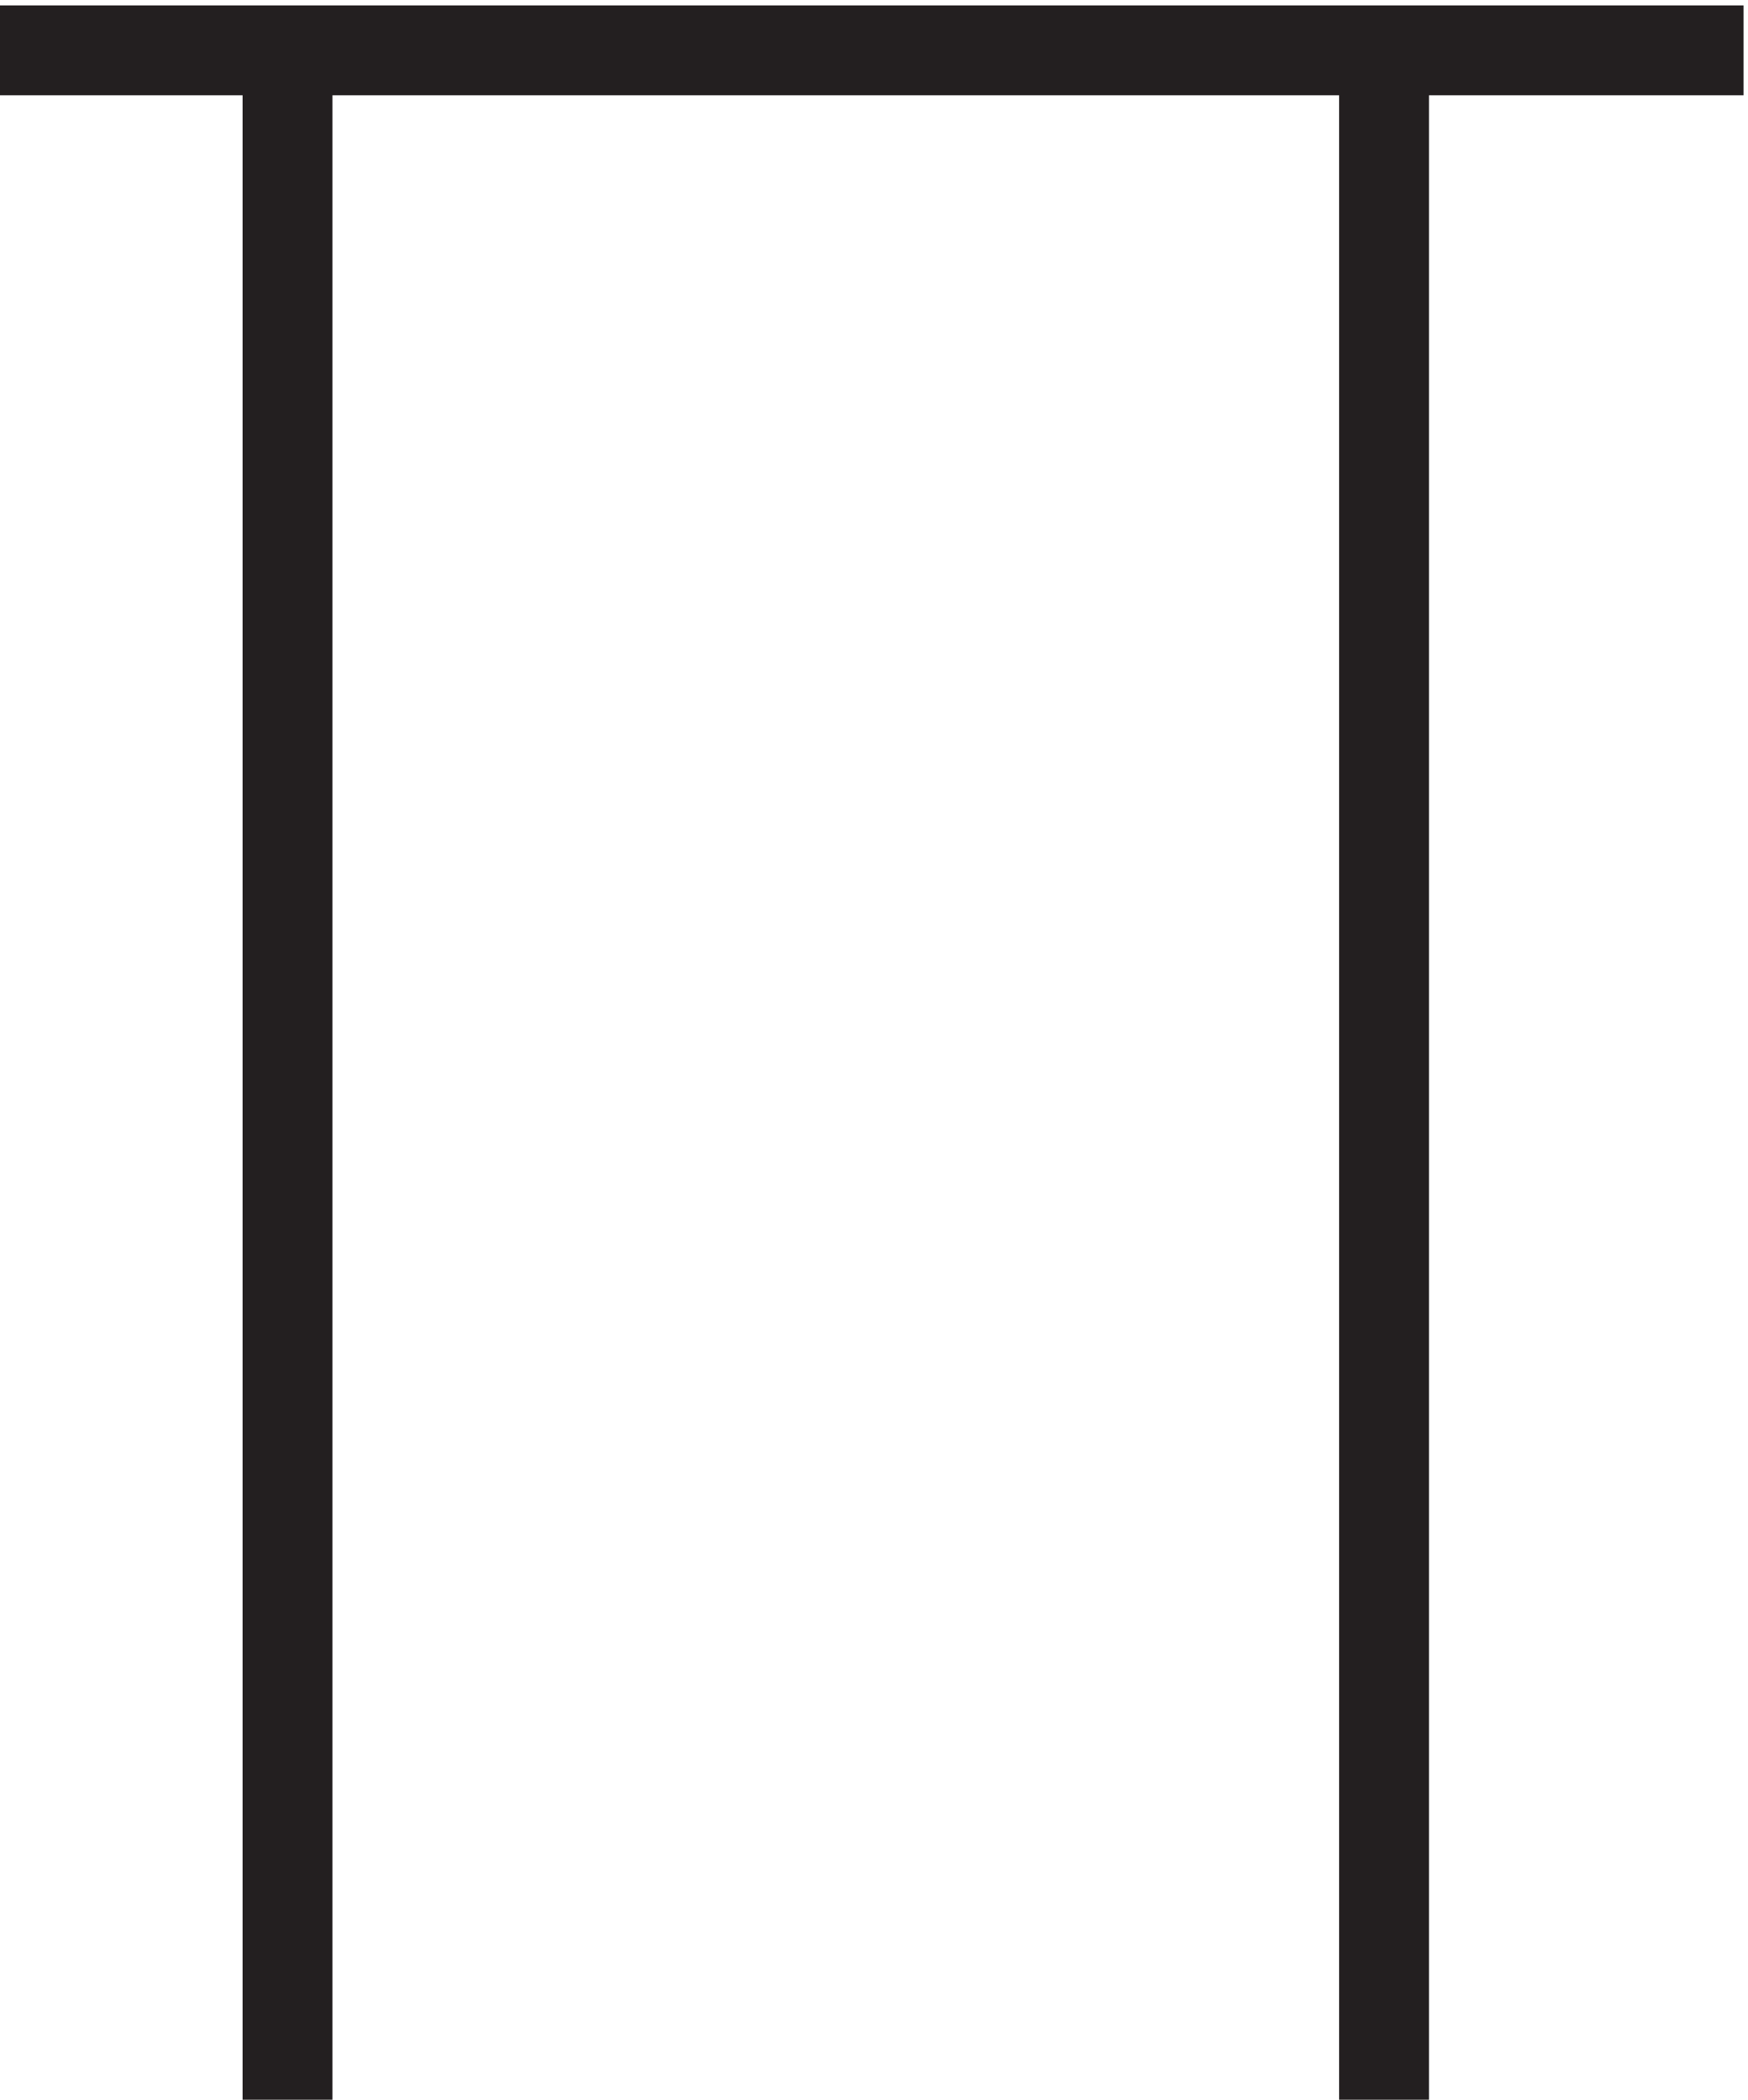
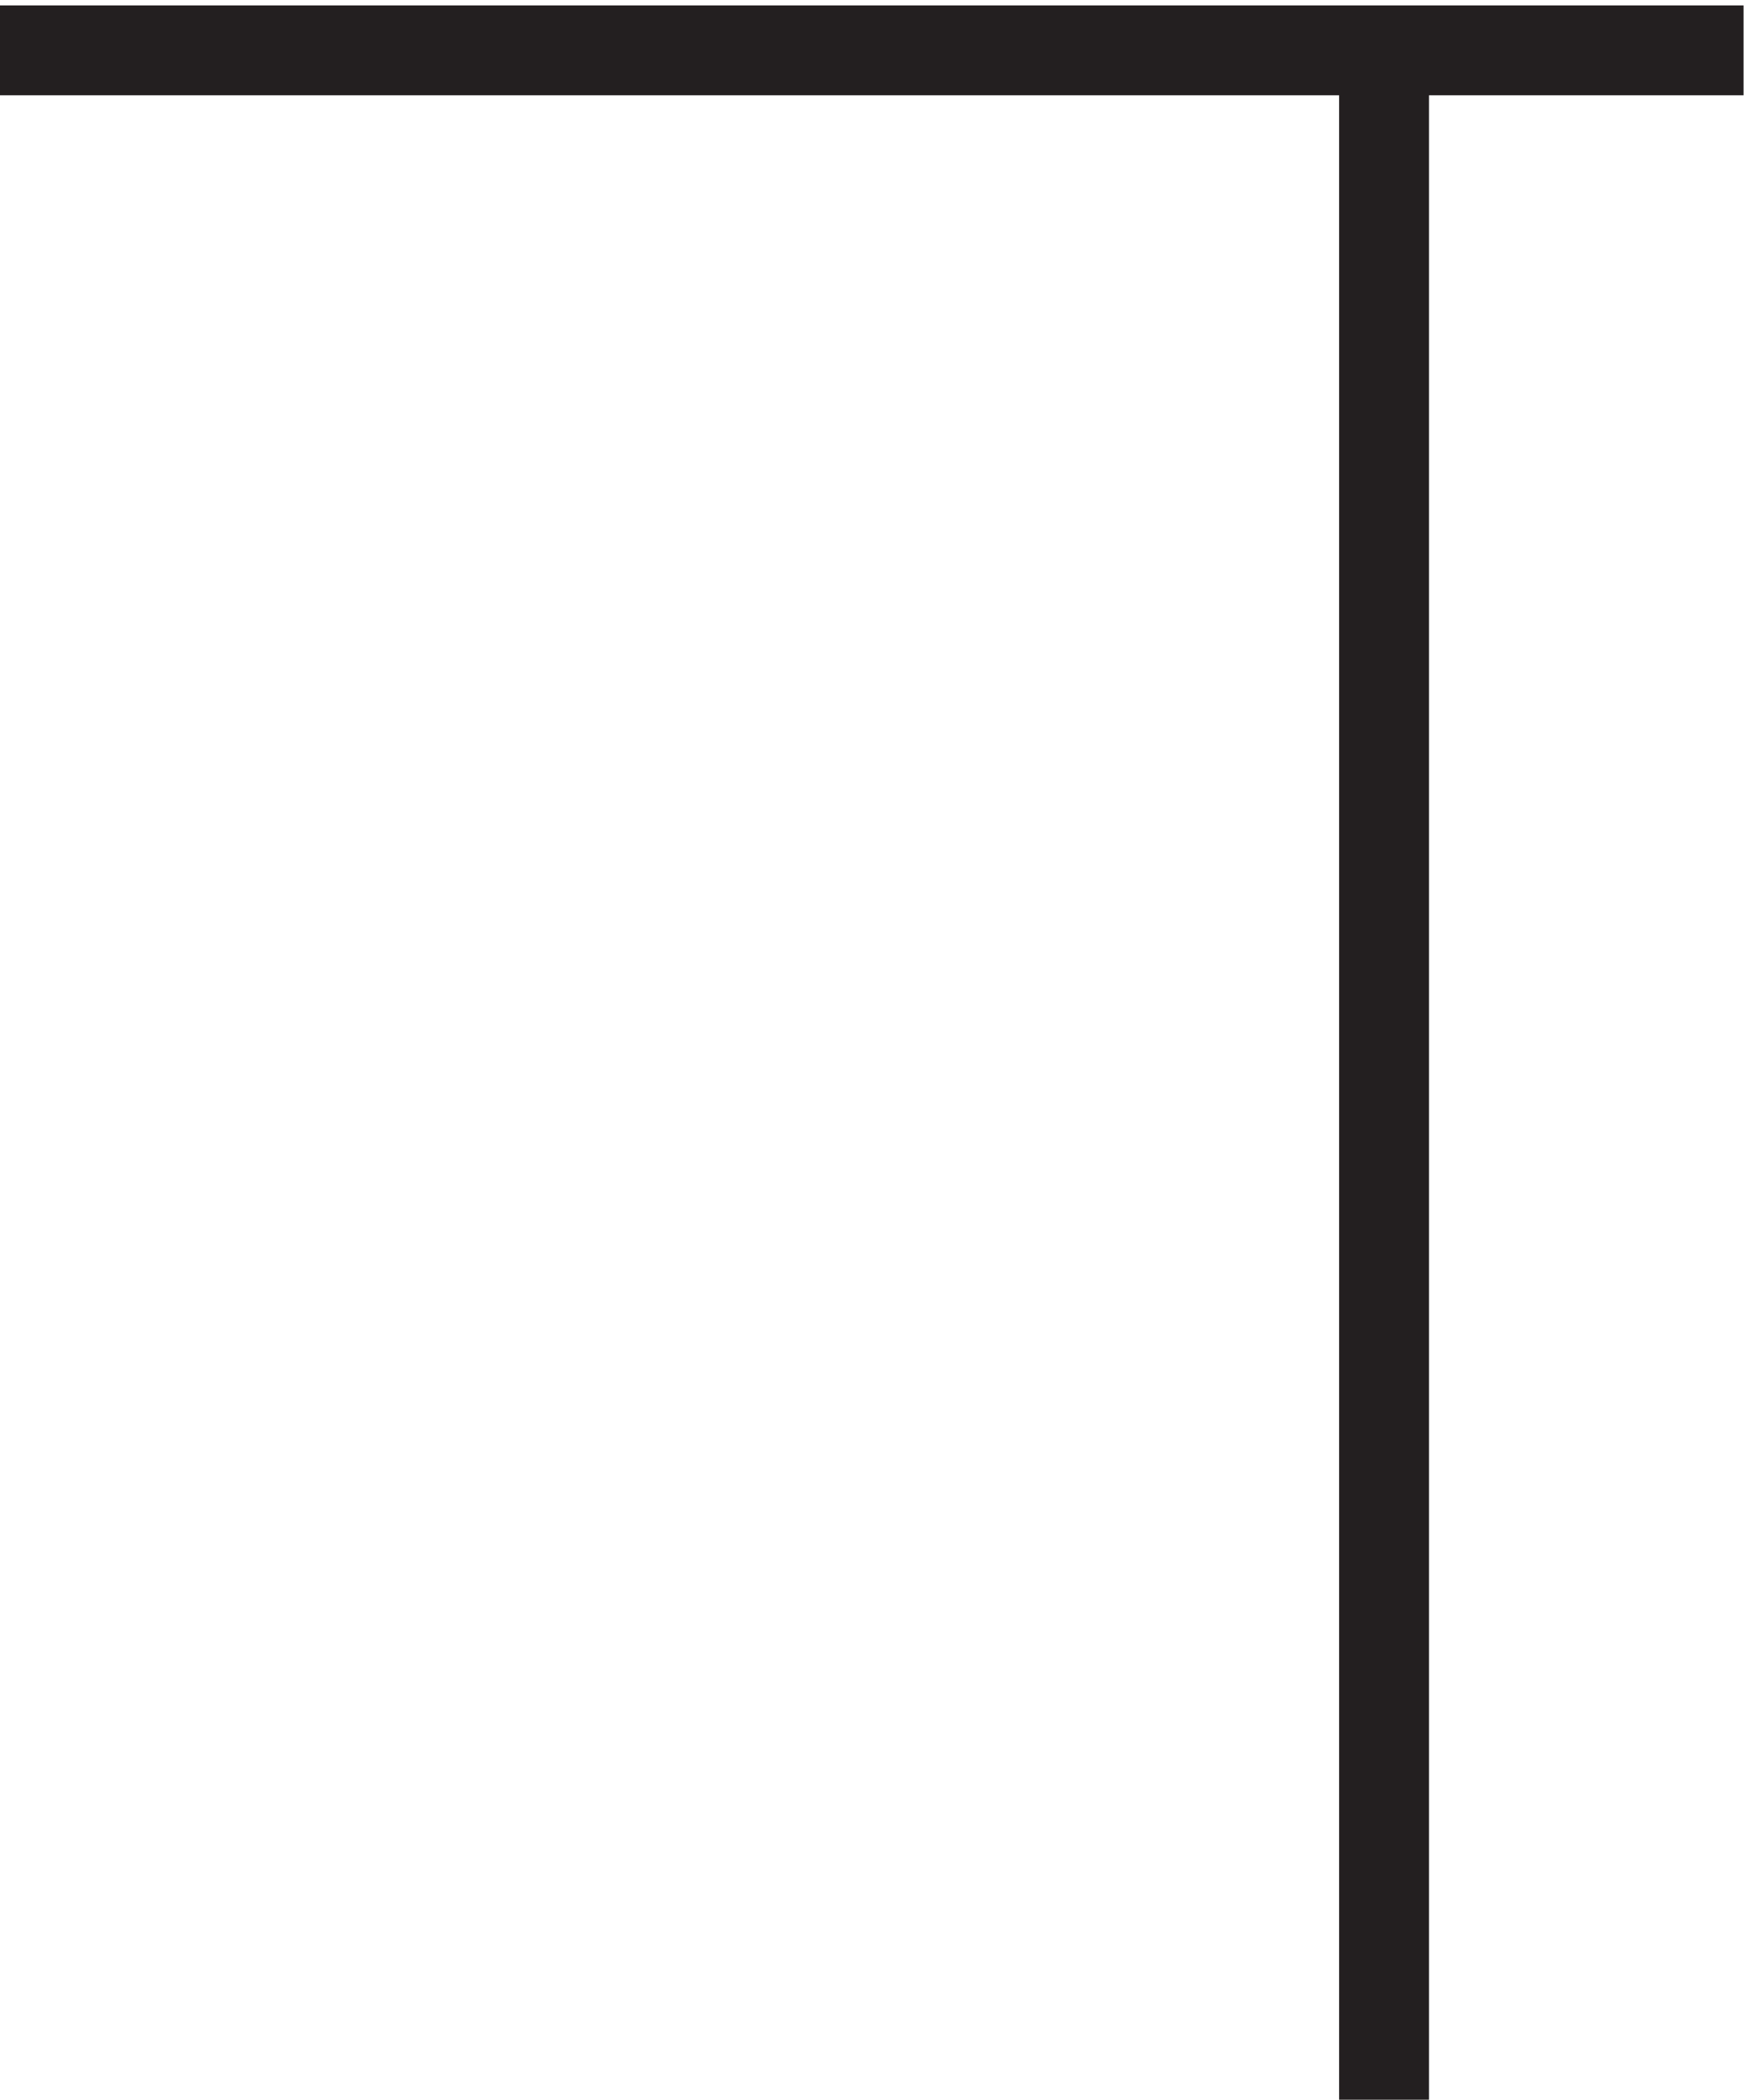
<svg xmlns="http://www.w3.org/2000/svg" xml:space="preserve" width="19.4" height="23.3">
-   <path d="M3.332 174.664h145.5m-30 0v-171m-91.5 171v-171" style="fill:none;stroke:#231f20;stroke-width:7.5;stroke-linecap:butt;stroke-linejoin:miter;stroke-miterlimit:10;stroke-dasharray:none;stroke-opacity:1" transform="matrix(.133 0 0 -.133 -.444 23.789)" />
+   <path d="M3.332 174.664h145.5m-30 0v-171m-91.5 171" style="fill:none;stroke:#231f20;stroke-width:7.5;stroke-linecap:butt;stroke-linejoin:miter;stroke-miterlimit:10;stroke-dasharray:none;stroke-opacity:1" transform="matrix(.133 0 0 -.133 -.444 23.789)" />
</svg>